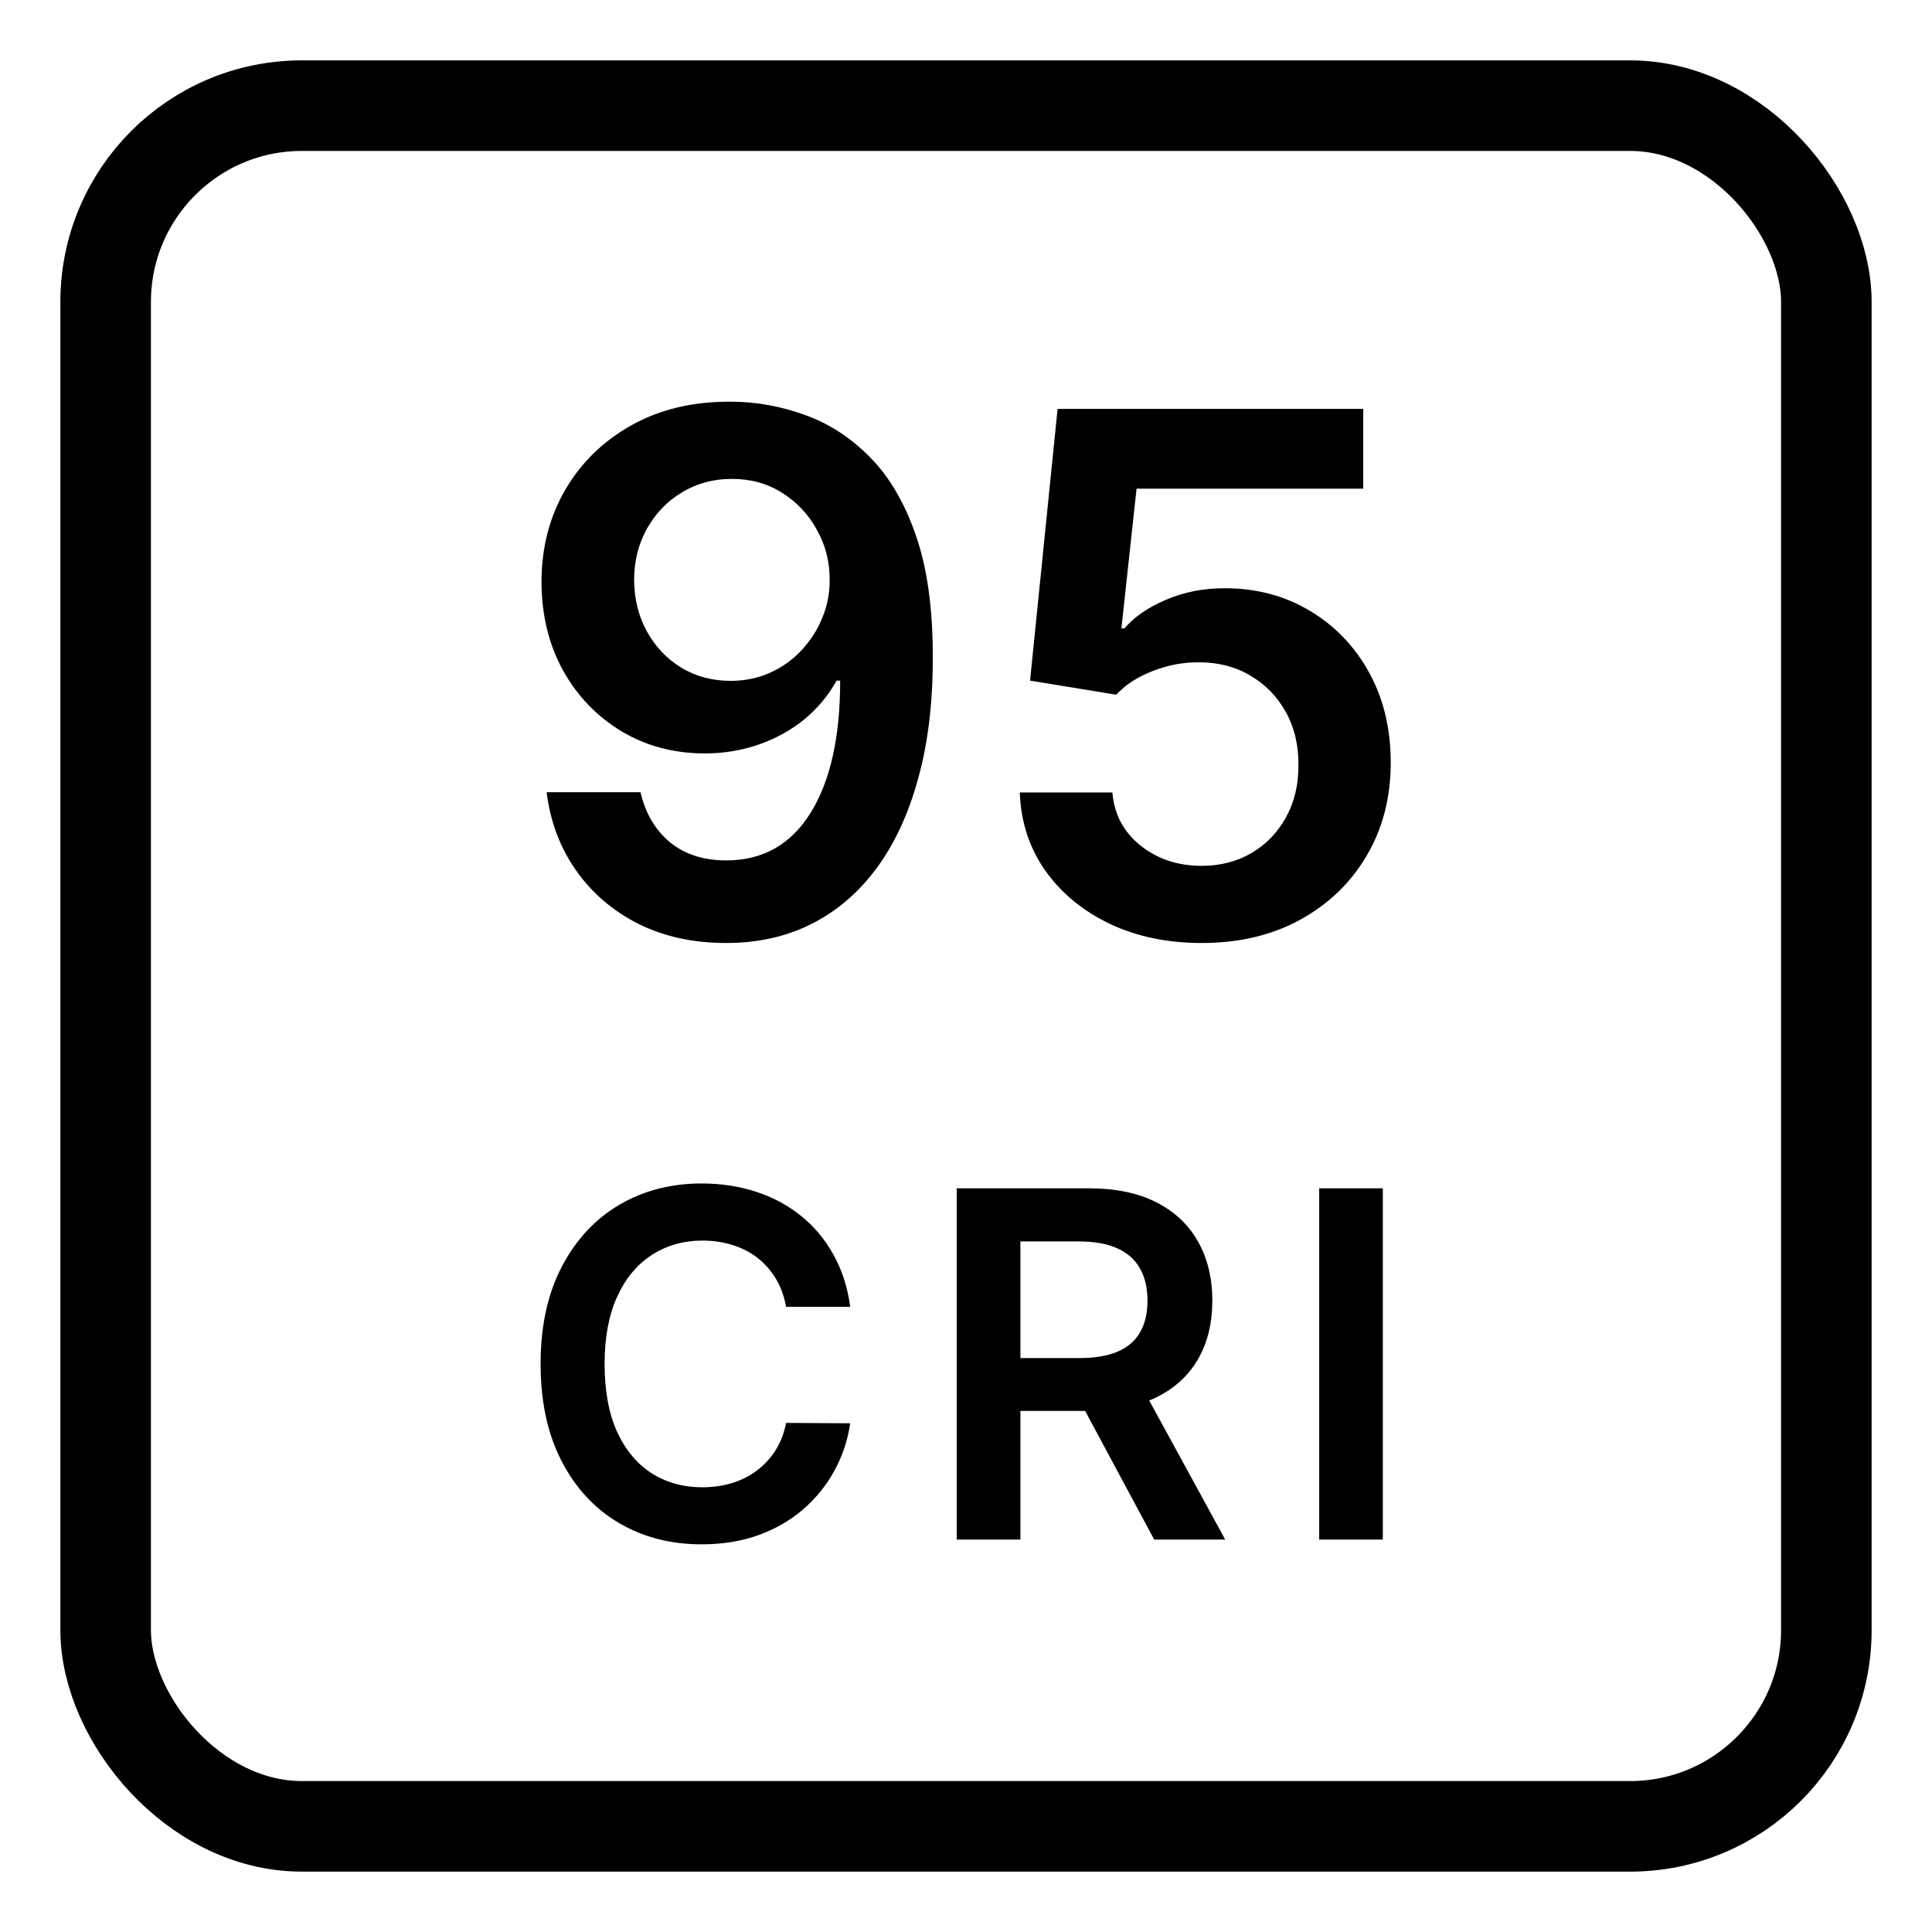
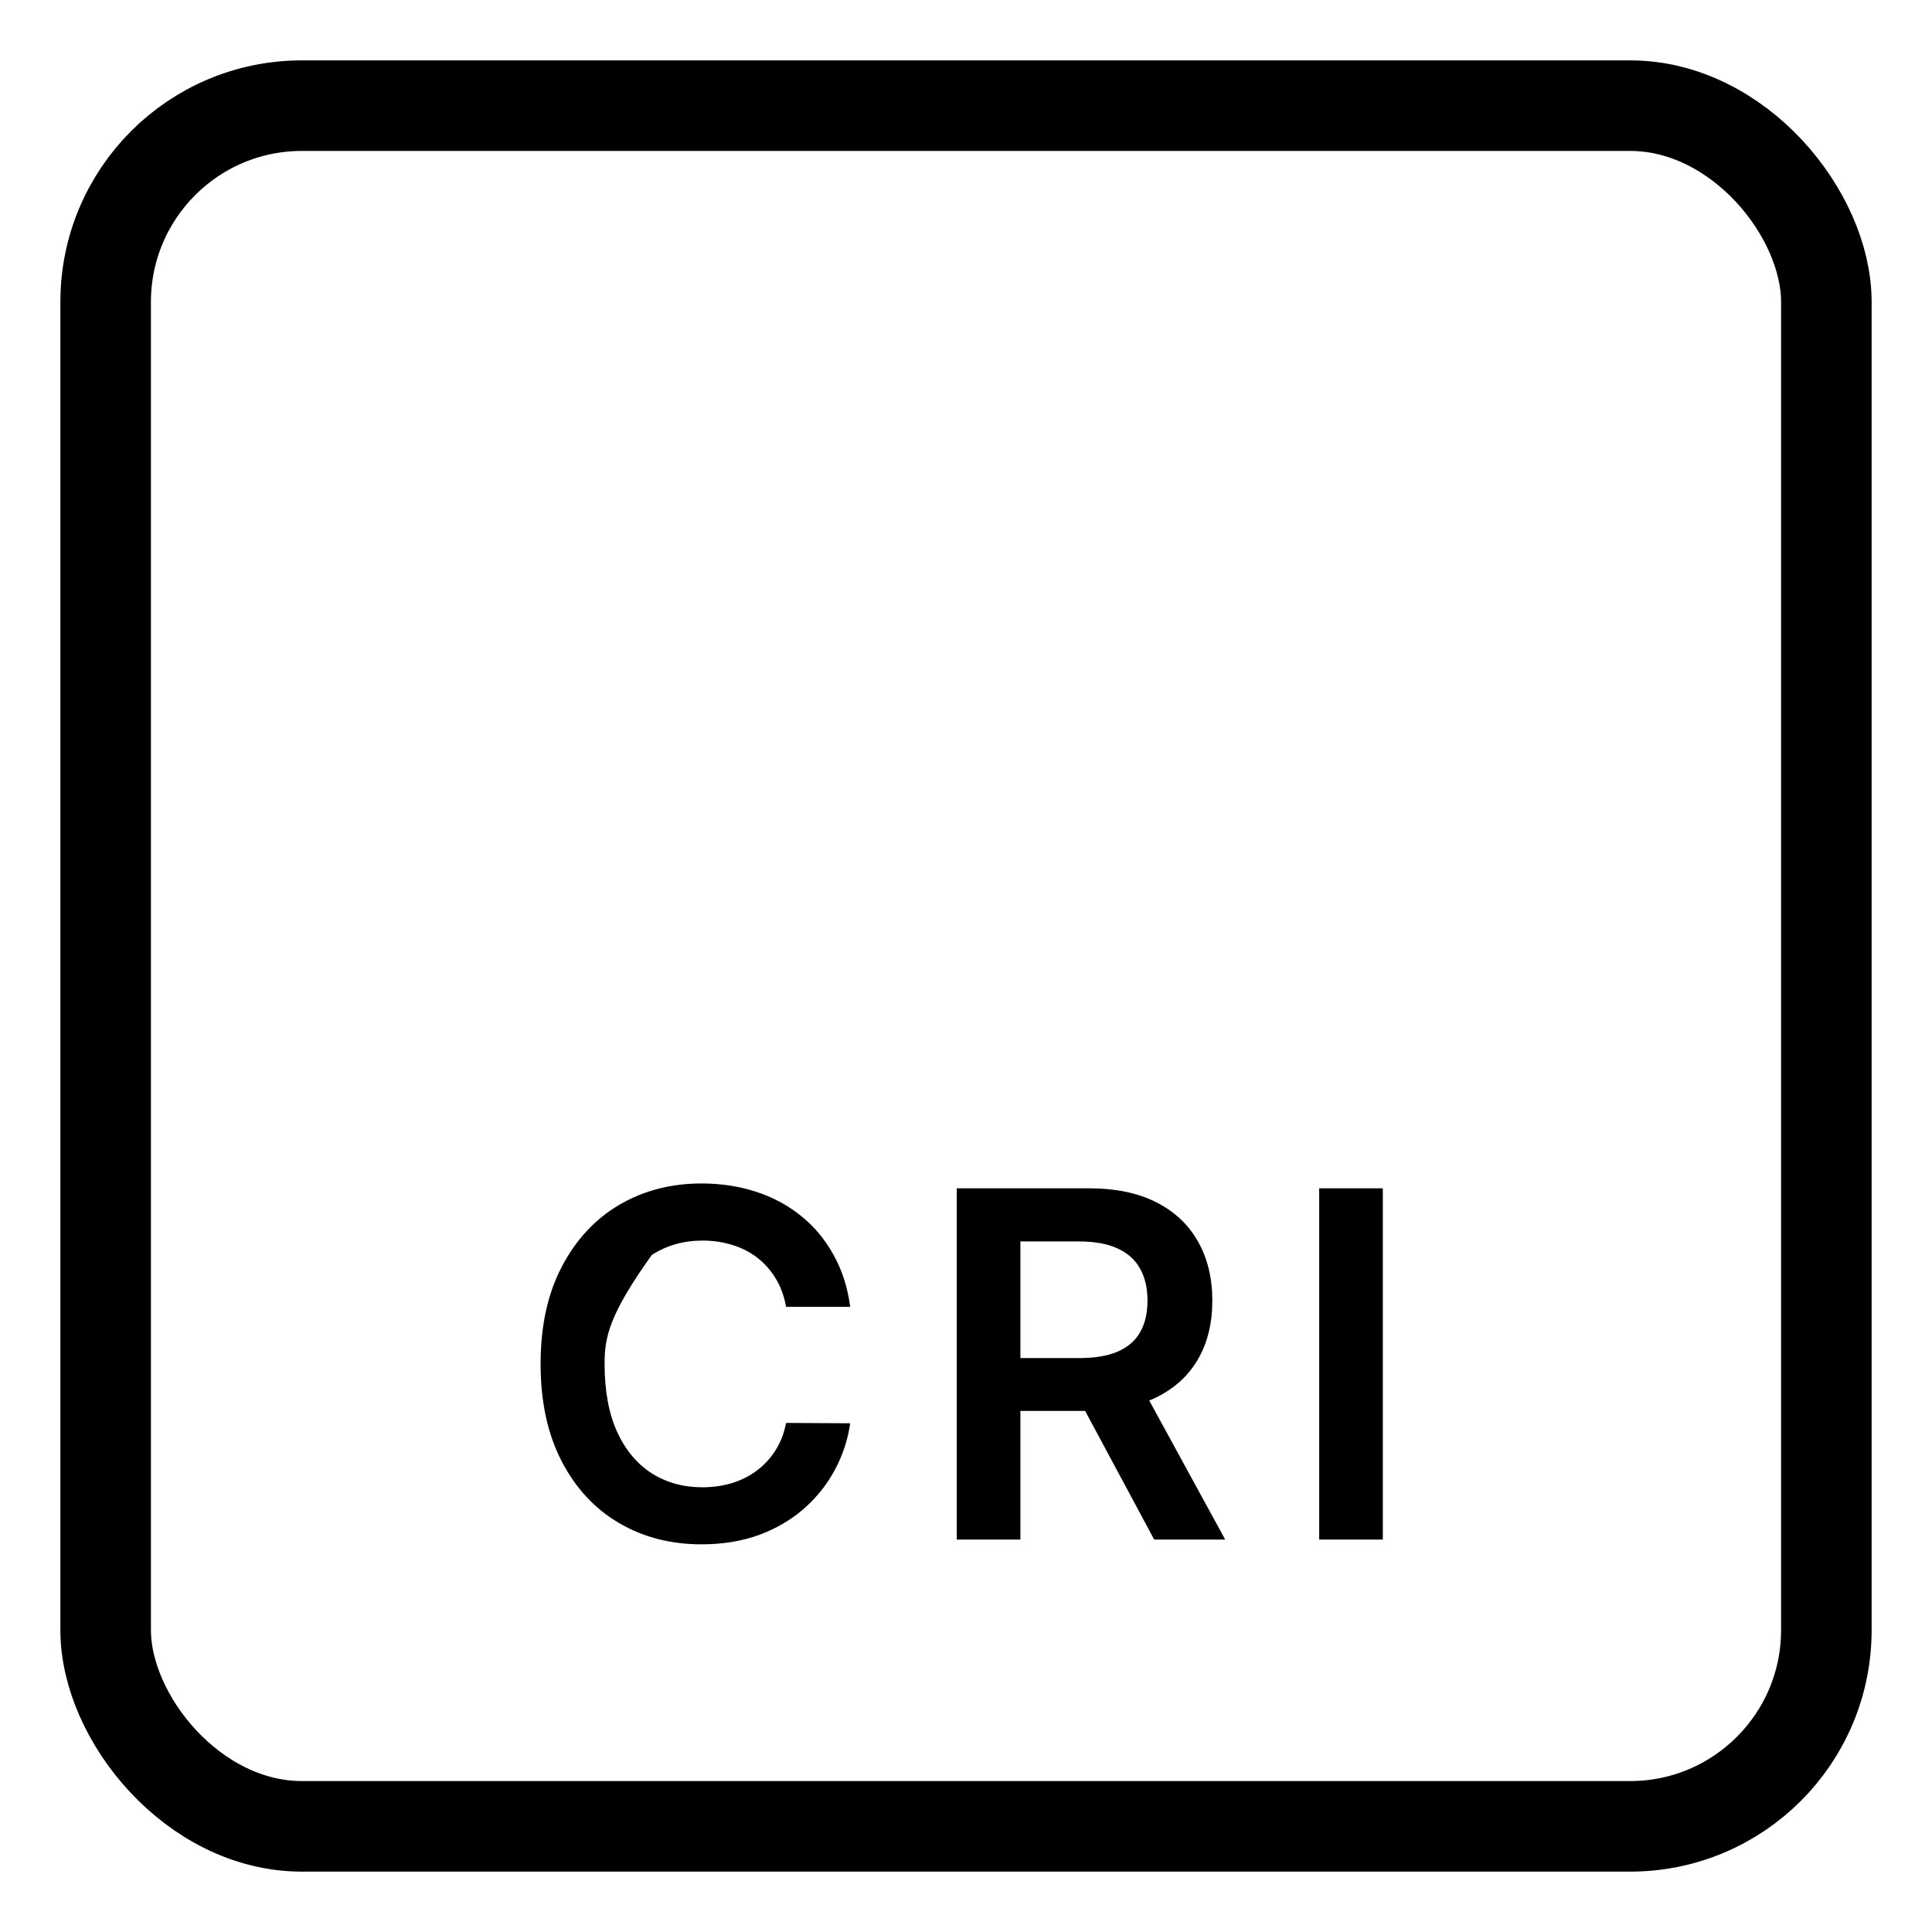
<svg xmlns="http://www.w3.org/2000/svg" width="32" height="32" viewBox="0 0 32 32" fill="none">
  <rect x="1.75" y="1.75" width="28.5" height="28.5" rx="3.25" stroke="black" stroke-width="1.5" />
-   <path d="M12.118 6.653C12.536 6.656 12.942 6.73 13.337 6.875C13.734 7.017 14.092 7.25 14.411 7.574C14.729 7.895 14.982 8.325 15.169 8.865C15.357 9.405 15.45 10.072 15.45 10.868C15.453 11.618 15.374 12.288 15.212 12.879C15.053 13.467 14.824 13.964 14.526 14.371C14.227 14.777 13.868 15.087 13.447 15.3C13.027 15.513 12.554 15.619 12.028 15.619C11.477 15.619 10.989 15.511 10.562 15.296C10.139 15.079 9.797 14.784 9.536 14.409C9.274 14.034 9.114 13.605 9.054 13.122H10.609C10.689 13.469 10.851 13.744 11.095 13.949C11.342 14.151 11.653 14.251 12.028 14.251C12.633 14.251 13.099 13.989 13.426 13.463C13.753 12.938 13.916 12.207 13.916 11.273H13.857C13.717 11.523 13.537 11.739 13.315 11.921C13.094 12.099 12.842 12.237 12.561 12.334C12.283 12.43 11.987 12.479 11.675 12.479C11.163 12.479 10.703 12.357 10.294 12.112C9.888 11.868 9.565 11.533 9.327 11.107C9.091 10.68 8.972 10.193 8.969 9.645C8.969 9.077 9.099 8.567 9.361 8.115C9.625 7.661 9.993 7.303 10.464 7.041C10.936 6.777 11.487 6.648 12.118 6.653ZM12.122 7.932C11.815 7.932 11.538 8.007 11.291 8.158C11.047 8.305 10.854 8.507 10.712 8.763C10.572 9.016 10.503 9.298 10.503 9.611C10.506 9.92 10.575 10.202 10.712 10.454C10.851 10.707 11.04 10.908 11.278 11.055C11.52 11.203 11.796 11.277 12.105 11.277C12.335 11.277 12.55 11.233 12.749 11.145C12.947 11.057 13.121 10.935 13.268 10.778C13.419 10.619 13.536 10.439 13.618 10.237C13.703 10.036 13.744 9.822 13.742 9.598C13.742 9.3 13.671 9.024 13.528 8.771C13.389 8.518 13.197 8.315 12.953 8.162C12.712 8.009 12.435 7.932 12.122 7.932ZM19.903 15.619C19.335 15.619 18.827 15.513 18.378 15.3C17.929 15.084 17.572 14.788 17.308 14.413C17.047 14.038 16.908 13.609 16.891 13.126H18.425C18.453 13.484 18.608 13.777 18.889 14.004C19.171 14.229 19.509 14.341 19.903 14.341C20.213 14.341 20.489 14.27 20.73 14.128C20.972 13.986 21.162 13.788 21.301 13.536C21.44 13.283 21.509 12.994 21.506 12.671C21.509 12.341 21.439 12.048 21.297 11.793C21.155 11.537 20.96 11.337 20.713 11.192C20.466 11.044 20.182 10.97 19.861 10.97C19.599 10.967 19.342 11.016 19.09 11.115C18.837 11.214 18.636 11.345 18.489 11.507L17.061 11.273L17.517 6.773H22.579V8.094H18.825L18.574 10.408H18.625C18.787 10.217 19.016 10.06 19.311 9.935C19.607 9.807 19.93 9.743 20.283 9.743C20.811 9.743 21.283 9.868 21.697 10.118C22.112 10.365 22.439 10.706 22.678 11.141C22.916 11.575 23.035 12.072 23.035 12.632C23.035 13.209 22.902 13.723 22.635 14.175C22.371 14.624 22.003 14.977 21.531 15.236C21.062 15.492 20.52 15.619 19.903 15.619Z" fill="black" />
-   <path d="M14.082 21.645H13.02C12.989 21.471 12.933 21.316 12.852 21.182C12.771 21.046 12.669 20.93 12.548 20.835C12.427 20.741 12.289 20.669 12.133 20.622C11.98 20.573 11.814 20.548 11.636 20.548C11.32 20.548 11.04 20.628 10.795 20.787C10.551 20.944 10.36 21.175 10.221 21.48C10.083 21.783 10.014 22.153 10.014 22.591C10.014 23.036 10.083 23.411 10.221 23.716C10.361 24.019 10.553 24.248 10.795 24.403C11.04 24.557 11.319 24.634 11.633 24.634C11.807 24.634 11.97 24.611 12.122 24.565C12.275 24.518 12.413 24.449 12.534 24.358C12.657 24.267 12.76 24.155 12.844 24.023C12.929 23.89 12.987 23.739 13.02 23.568L14.082 23.574C14.042 23.85 13.956 24.11 13.824 24.352C13.693 24.595 13.521 24.809 13.309 24.994C13.097 25.178 12.849 25.322 12.565 25.426C12.281 25.528 11.966 25.579 11.619 25.579C11.108 25.579 10.651 25.461 10.25 25.224C9.848 24.988 9.532 24.646 9.301 24.199C9.07 23.752 8.954 23.216 8.954 22.591C8.954 21.964 9.071 21.428 9.304 20.983C9.537 20.536 9.854 20.194 10.255 19.957C10.657 19.721 11.111 19.602 11.619 19.602C11.943 19.602 12.244 19.648 12.522 19.739C12.801 19.829 13.049 19.963 13.267 20.139C13.485 20.313 13.664 20.527 13.804 20.781C13.946 21.033 14.039 21.321 14.082 21.645ZM15.847 25.5V19.682H18.029C18.476 19.682 18.851 19.759 19.154 19.915C19.459 20.07 19.689 20.288 19.845 20.568C20.002 20.847 20.08 21.171 20.08 21.543C20.08 21.916 20.001 22.24 19.842 22.514C19.684 22.787 19.452 22.998 19.146 23.148C18.839 23.296 18.462 23.369 18.015 23.369H16.461V22.494H17.873C18.134 22.494 18.348 22.458 18.515 22.386C18.682 22.312 18.805 22.206 18.884 22.065C18.966 21.923 19.006 21.749 19.006 21.543C19.006 21.336 18.966 21.16 18.884 21.014C18.803 20.866 18.679 20.755 18.512 20.679C18.345 20.601 18.13 20.562 17.867 20.562H16.901V25.5H15.847ZM18.853 22.864L20.293 25.5H19.117L17.702 22.864H18.853ZM22.904 19.682V25.5H21.85V19.682H22.904Z" fill="black" />
+   <path d="M14.082 21.645H13.02C12.989 21.471 12.933 21.316 12.852 21.182C12.771 21.046 12.669 20.93 12.548 20.835C12.427 20.741 12.289 20.669 12.133 20.622C11.98 20.573 11.814 20.548 11.636 20.548C11.32 20.548 11.04 20.628 10.795 20.787C10.083 21.783 10.014 22.153 10.014 22.591C10.014 23.036 10.083 23.411 10.221 23.716C10.361 24.019 10.553 24.248 10.795 24.403C11.04 24.557 11.319 24.634 11.633 24.634C11.807 24.634 11.97 24.611 12.122 24.565C12.275 24.518 12.413 24.449 12.534 24.358C12.657 24.267 12.76 24.155 12.844 24.023C12.929 23.89 12.987 23.739 13.02 23.568L14.082 23.574C14.042 23.85 13.956 24.11 13.824 24.352C13.693 24.595 13.521 24.809 13.309 24.994C13.097 25.178 12.849 25.322 12.565 25.426C12.281 25.528 11.966 25.579 11.619 25.579C11.108 25.579 10.651 25.461 10.25 25.224C9.848 24.988 9.532 24.646 9.301 24.199C9.07 23.752 8.954 23.216 8.954 22.591C8.954 21.964 9.071 21.428 9.304 20.983C9.537 20.536 9.854 20.194 10.255 19.957C10.657 19.721 11.111 19.602 11.619 19.602C11.943 19.602 12.244 19.648 12.522 19.739C12.801 19.829 13.049 19.963 13.267 20.139C13.485 20.313 13.664 20.527 13.804 20.781C13.946 21.033 14.039 21.321 14.082 21.645ZM15.847 25.5V19.682H18.029C18.476 19.682 18.851 19.759 19.154 19.915C19.459 20.07 19.689 20.288 19.845 20.568C20.002 20.847 20.08 21.171 20.08 21.543C20.08 21.916 20.001 22.24 19.842 22.514C19.684 22.787 19.452 22.998 19.146 23.148C18.839 23.296 18.462 23.369 18.015 23.369H16.461V22.494H17.873C18.134 22.494 18.348 22.458 18.515 22.386C18.682 22.312 18.805 22.206 18.884 22.065C18.966 21.923 19.006 21.749 19.006 21.543C19.006 21.336 18.966 21.16 18.884 21.014C18.803 20.866 18.679 20.755 18.512 20.679C18.345 20.601 18.13 20.562 17.867 20.562H16.901V25.5H15.847ZM18.853 22.864L20.293 25.5H19.117L17.702 22.864H18.853ZM22.904 19.682V25.5H21.85V19.682H22.904Z" fill="black" />
</svg>